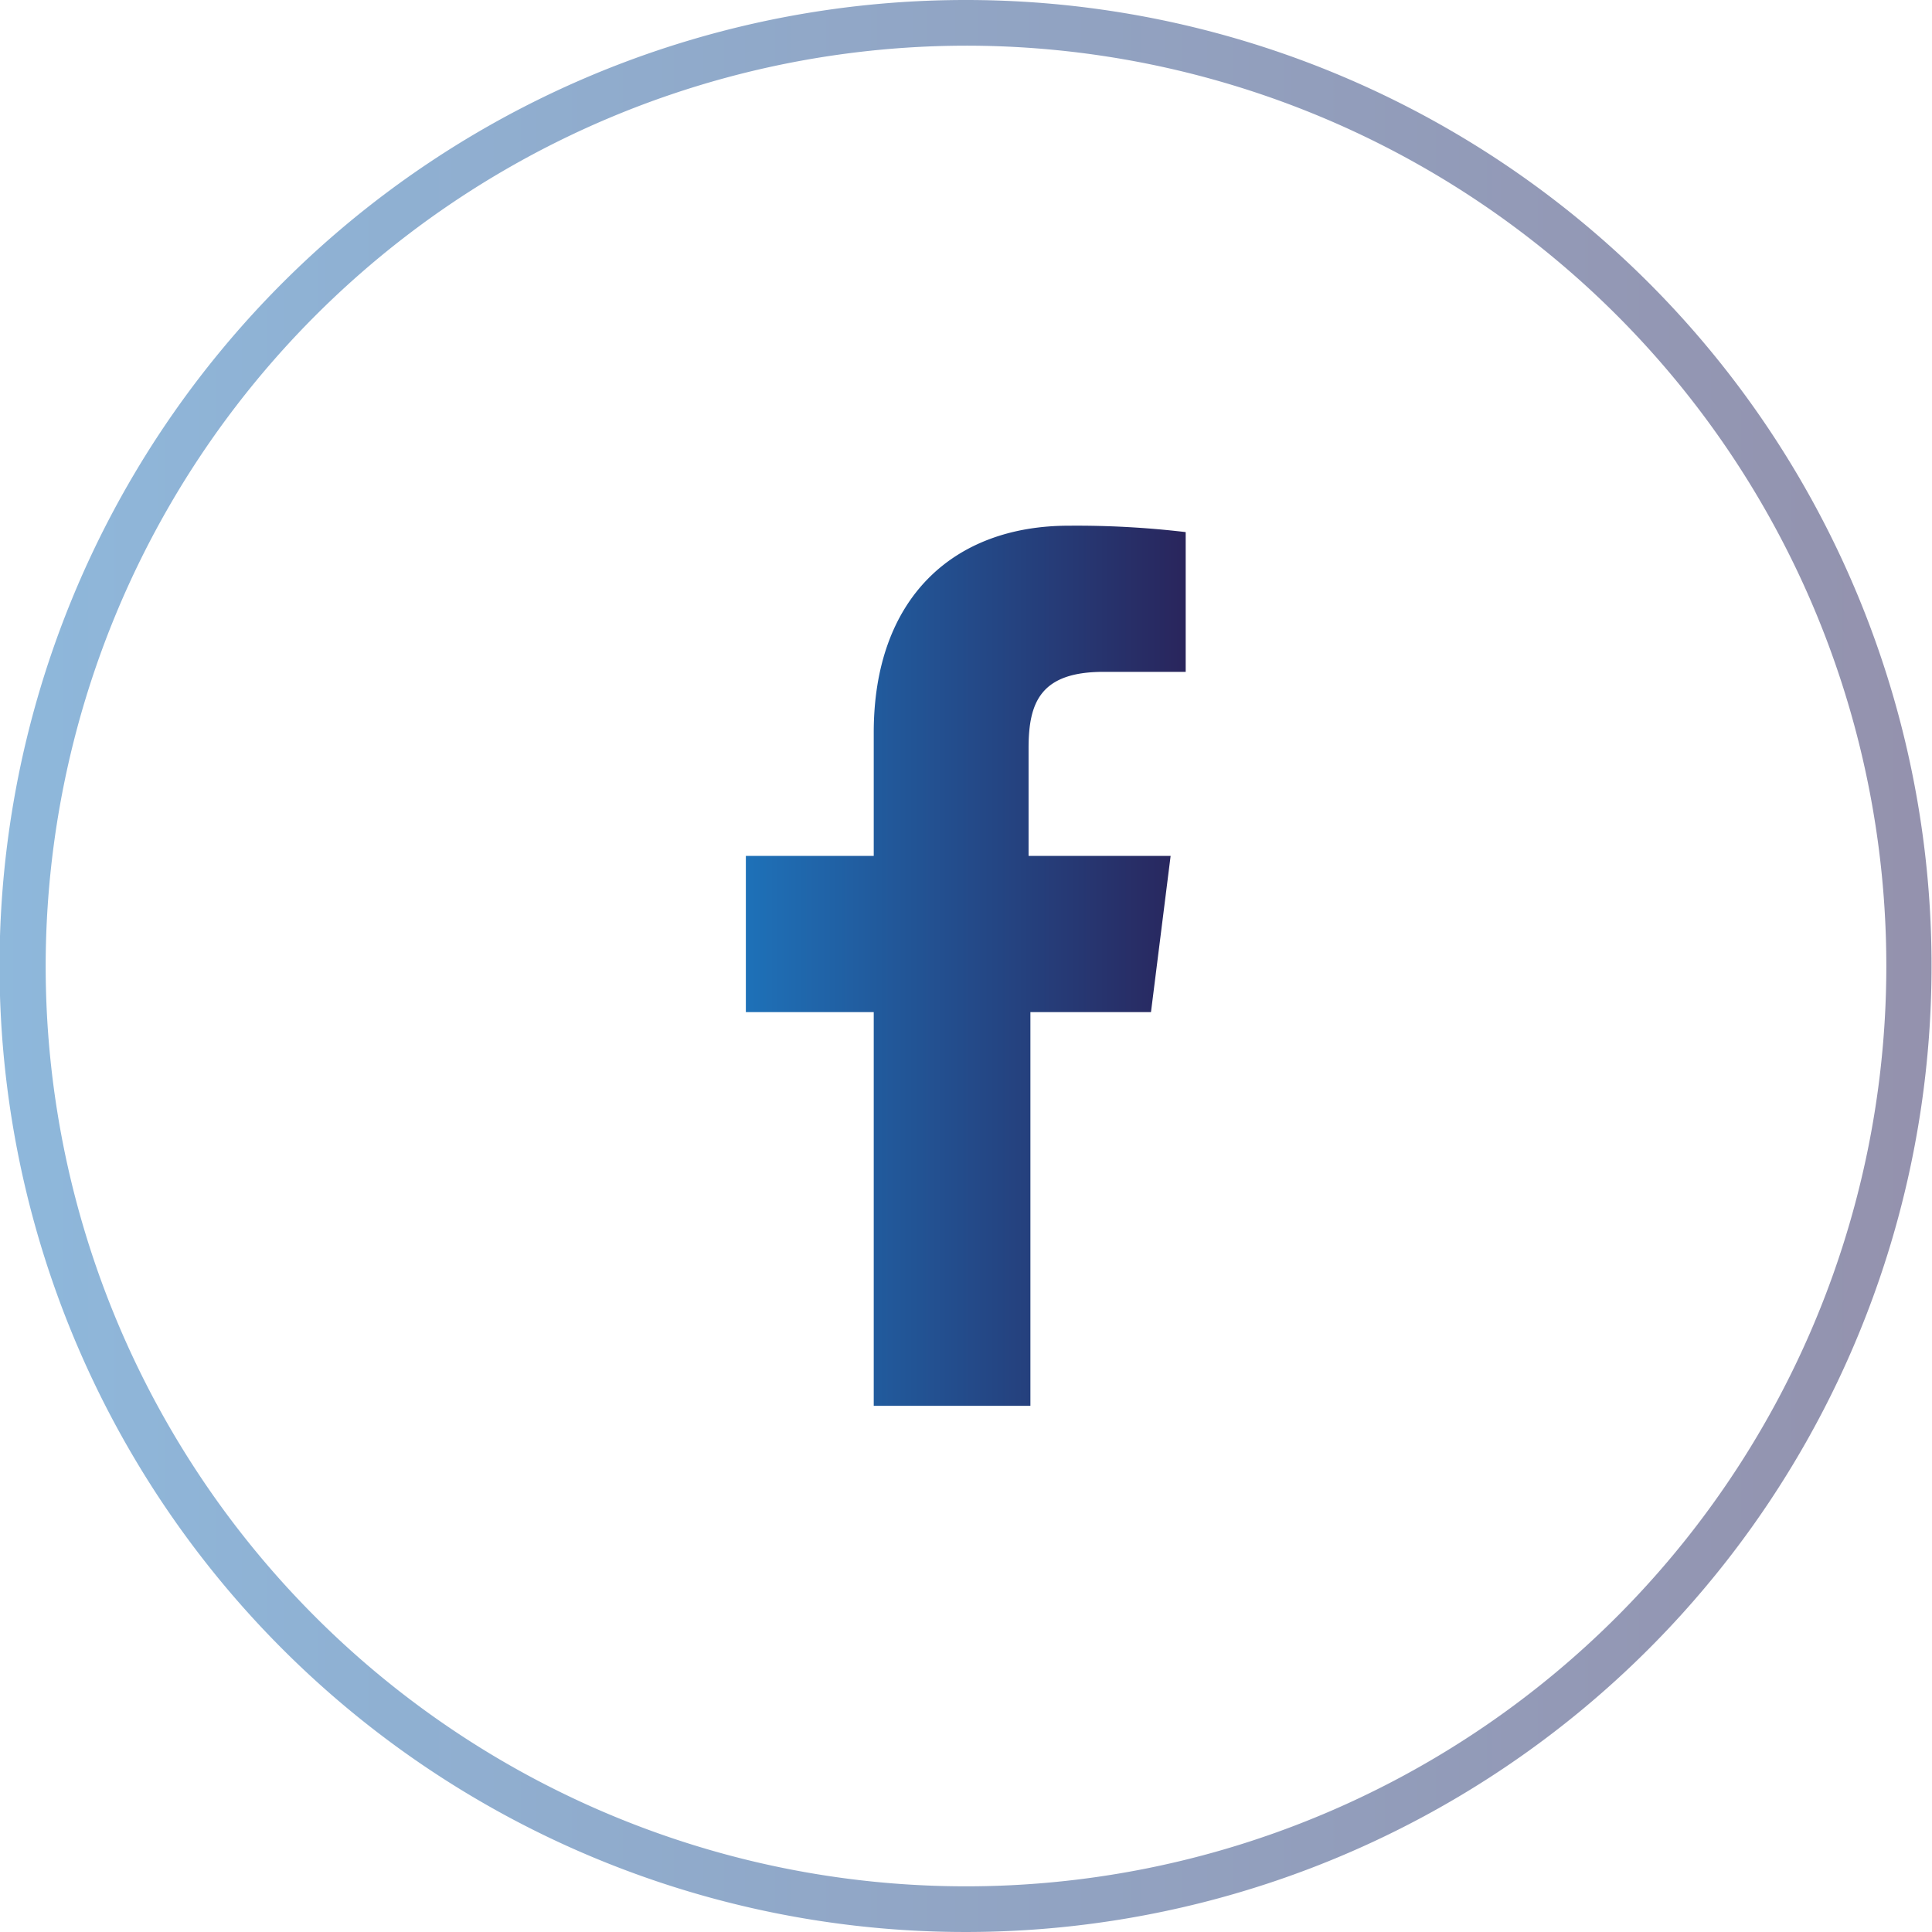
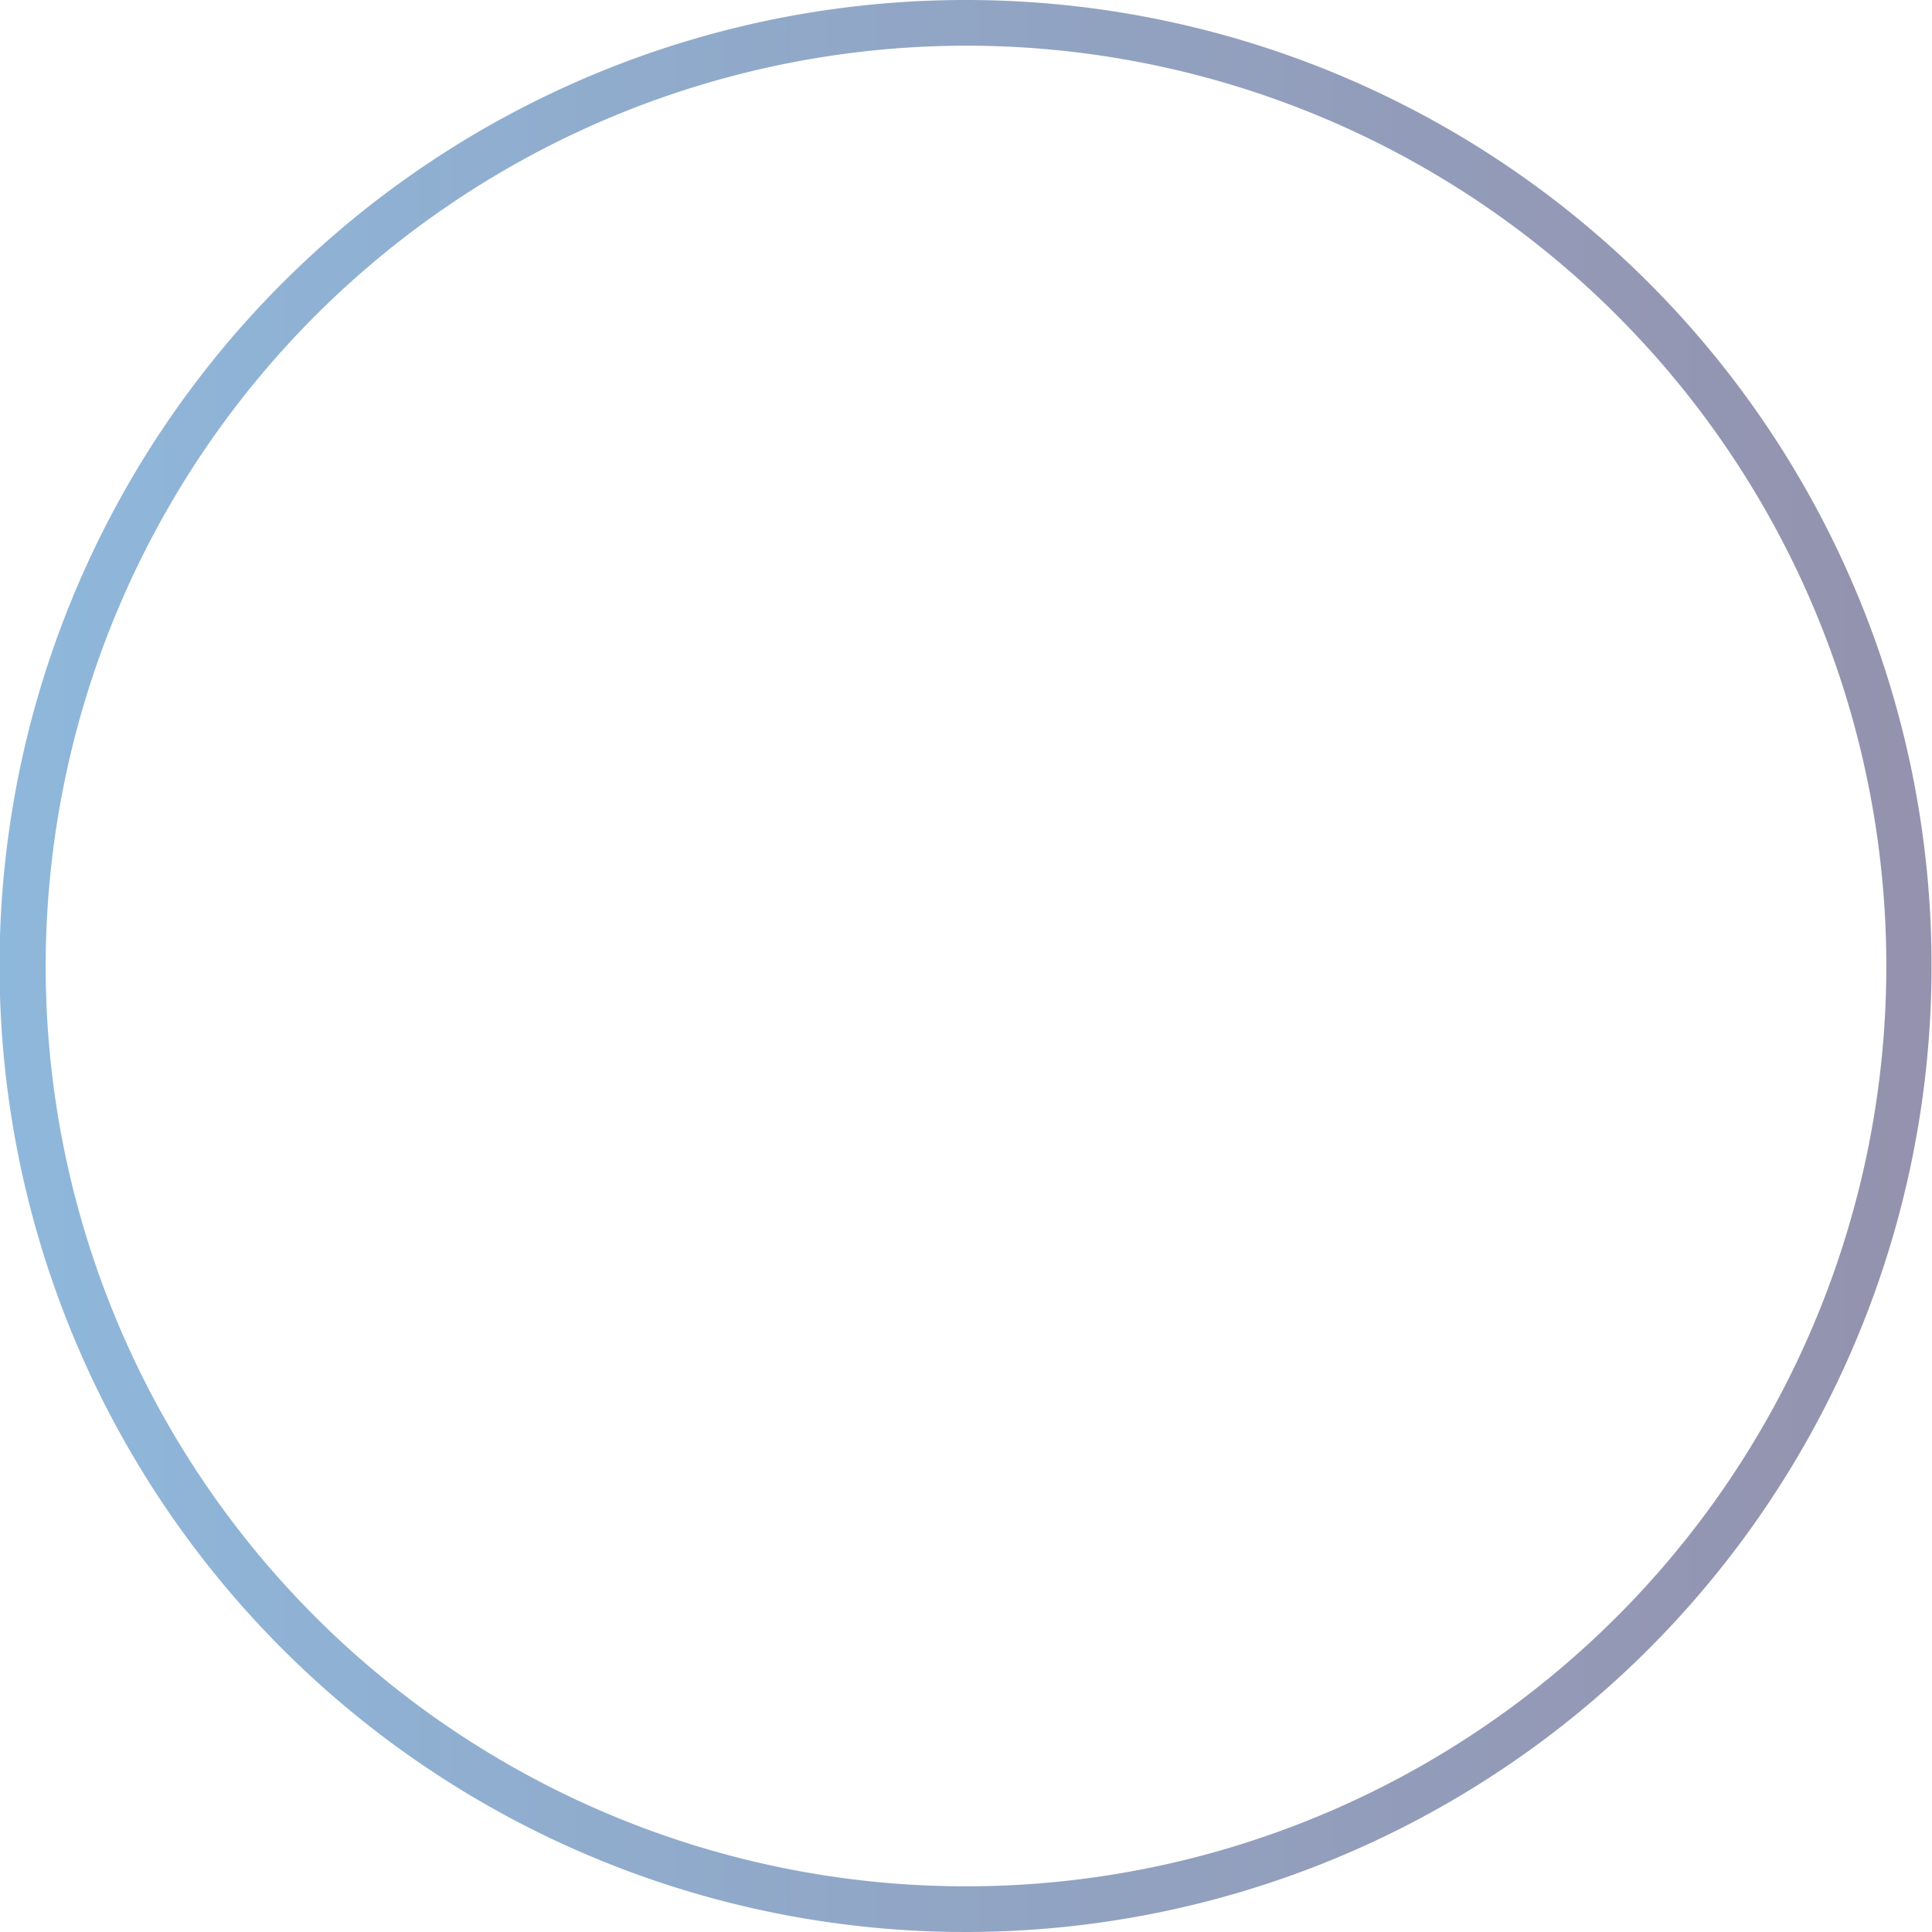
<svg xmlns="http://www.w3.org/2000/svg" xmlns:xlink="http://www.w3.org/1999/xlink" id="Layer_1" data-name="Layer 1" viewBox="0 0 42.3 42.3">
  <defs>
    <style>.cls-1{opacity:0.5;}.cls-2{fill:url(#linear-gradient);}.cls-3{fill:url(#linear-gradient-2);}</style>
    <linearGradient id="linear-gradient" x1="399.8" y1="297.88" x2="442.09" y2="297.88" gradientUnits="userSpaceOnUse">
      <stop offset="0" stop-color="#1e71b8" />
      <stop offset="1" stop-color="#29255c" />
    </linearGradient>
    <linearGradient id="linear-gradient-2" x1="416.13" y1="297.88" x2="425.76" y2="297.88" xlink:href="#linear-gradient" />
  </defs>
  <g class="cls-1">
    <path class="cls-2" d="M420.94,277.73a20.15,20.15,0,1,1-20.14,20.15,20.17,20.17,0,0,1,20.14-20.15m0-1a21.15,21.15,0,1,0,21.15,21.15,21.14,21.14,0,0,0-21.15-21.15Z" transform="translate(-399.8 -276.73)" />
  </g>
-   <path class="cls-3" d="M424,291.44h1.76v-3.06a20.33,20.33,0,0,0-2.56-.14c-2.54,0-4.27,1.6-4.27,4.53v2.7h-2.8v3.42h2.8v8.62h3.43v-8.62H425l.43-3.42h-3.11v-2.36c0-1,.26-1.67,1.64-1.67Z" transform="translate(-399.8 -276.73)" />
</svg>